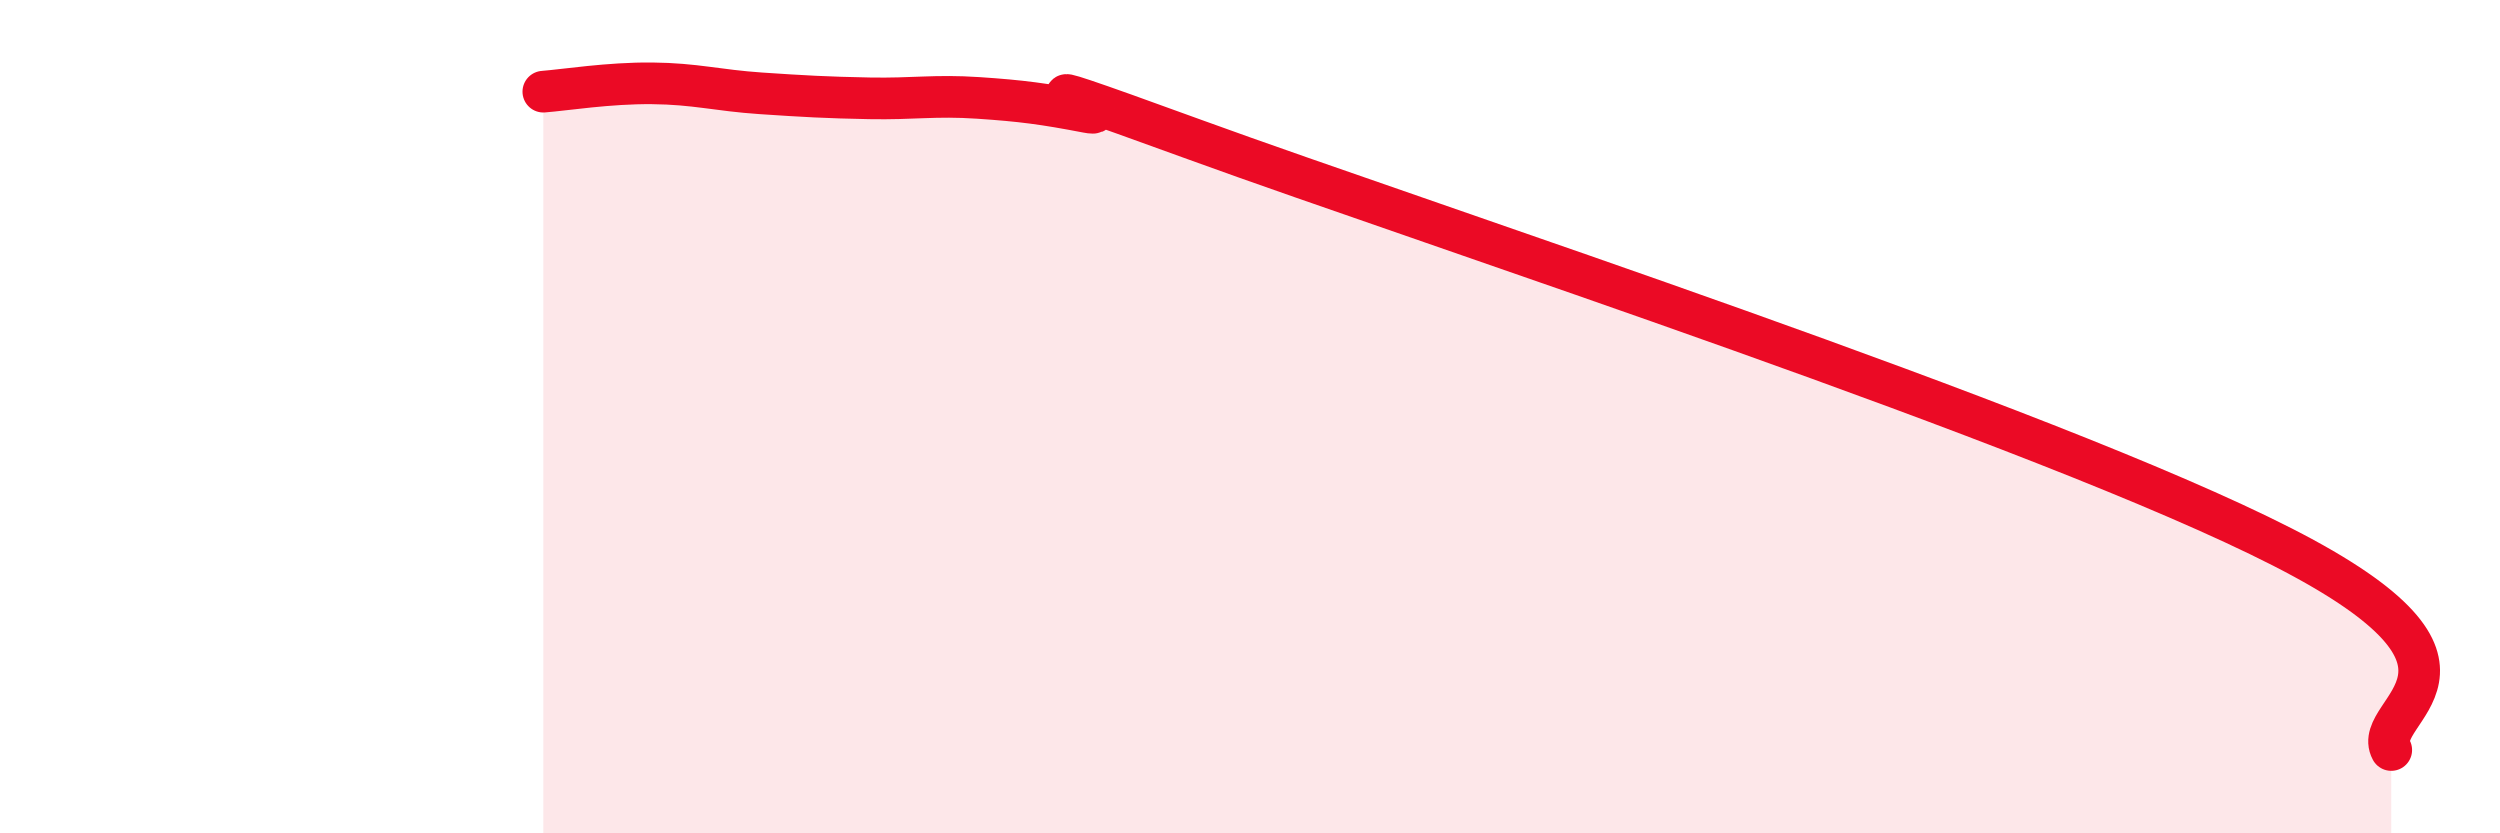
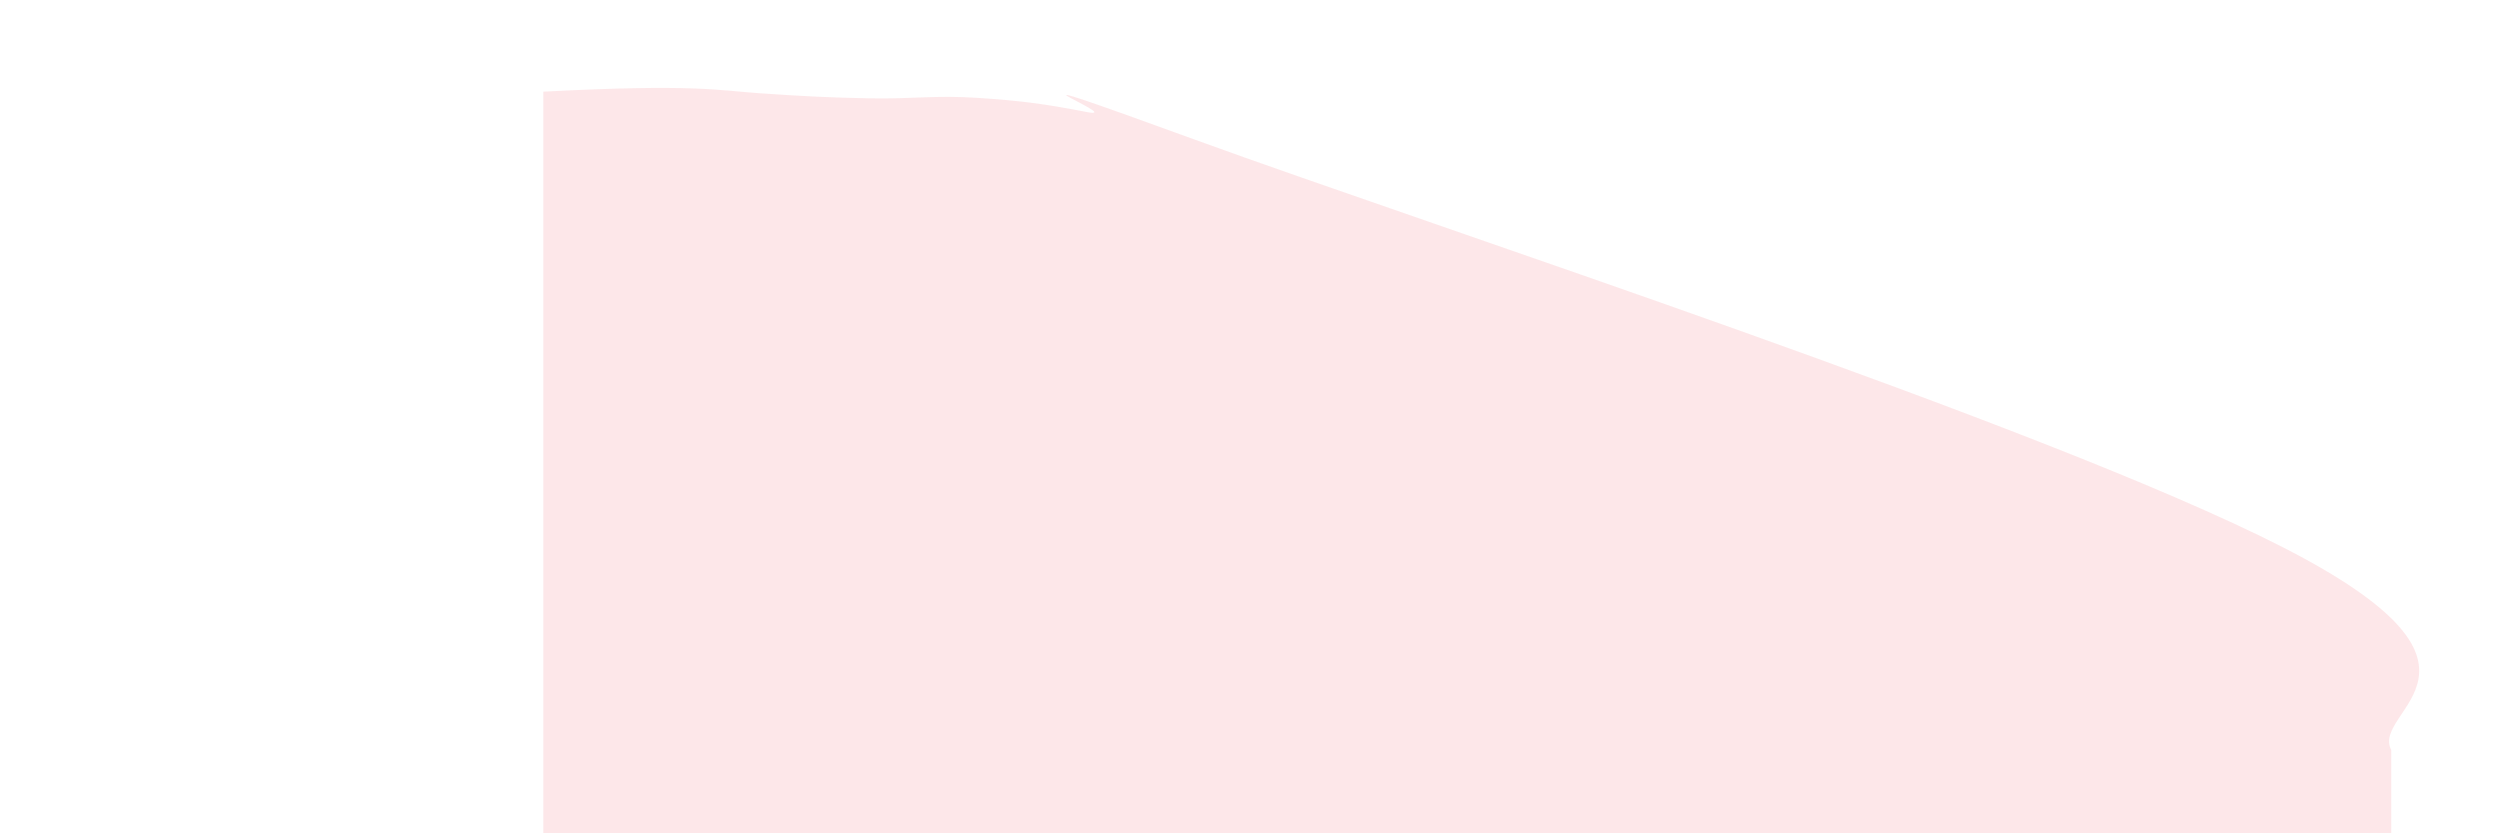
<svg xmlns="http://www.w3.org/2000/svg" width="60" height="20" viewBox="0 0 60 20">
-   <path d="M 13.04,2.2 C 13.56,2.16 14.61,1.99 15.65,2 C 16.69,2.01 17.22,2.17 18.26,2.24 C 19.3,2.31 19.83,2.34 20.87,2.36 C 21.91,2.38 22.44,2.28 23.48,2.35 C 24.52,2.42 25.05,2.49 26.09,2.69 C 27.13,2.89 22.96,1.27 28.7,3.36 C 34.44,5.45 49.04,10.2 54.78,13.13 C 60.52,16.06 56.87,17.03 57.39,18L57.39 20L13.04 20Z" fill="#EB0A25" opacity="0.1" stroke-linecap="round" stroke-linejoin="round" />
-   <path d="M 13.04,2.2 C 13.56,2.16 14.61,1.99 15.65,2 C 16.69,2.01 17.22,2.17 18.26,2.24 C 19.3,2.31 19.83,2.34 20.87,2.36 C 21.91,2.38 22.44,2.28 23.48,2.35 C 24.52,2.42 25.05,2.49 26.09,2.69 C 27.13,2.89 22.96,1.27 28.7,3.36 C 34.44,5.45 49.04,10.2 54.78,13.13 C 60.52,16.06 56.87,17.03 57.39,18" stroke="#EB0A25" stroke-width="1" fill="none" stroke-linecap="round" stroke-linejoin="round" />
+   <path d="M 13.04,2.2 C 16.69,2.01 17.22,2.17 18.26,2.24 C 19.3,2.31 19.83,2.34 20.87,2.36 C 21.91,2.38 22.44,2.28 23.48,2.35 C 24.52,2.42 25.05,2.49 26.09,2.69 C 27.13,2.89 22.96,1.27 28.7,3.36 C 34.44,5.45 49.04,10.2 54.78,13.13 C 60.52,16.06 56.87,17.03 57.39,18L57.39 20L13.04 20Z" fill="#EB0A25" opacity="0.1" stroke-linecap="round" stroke-linejoin="round" />
</svg>